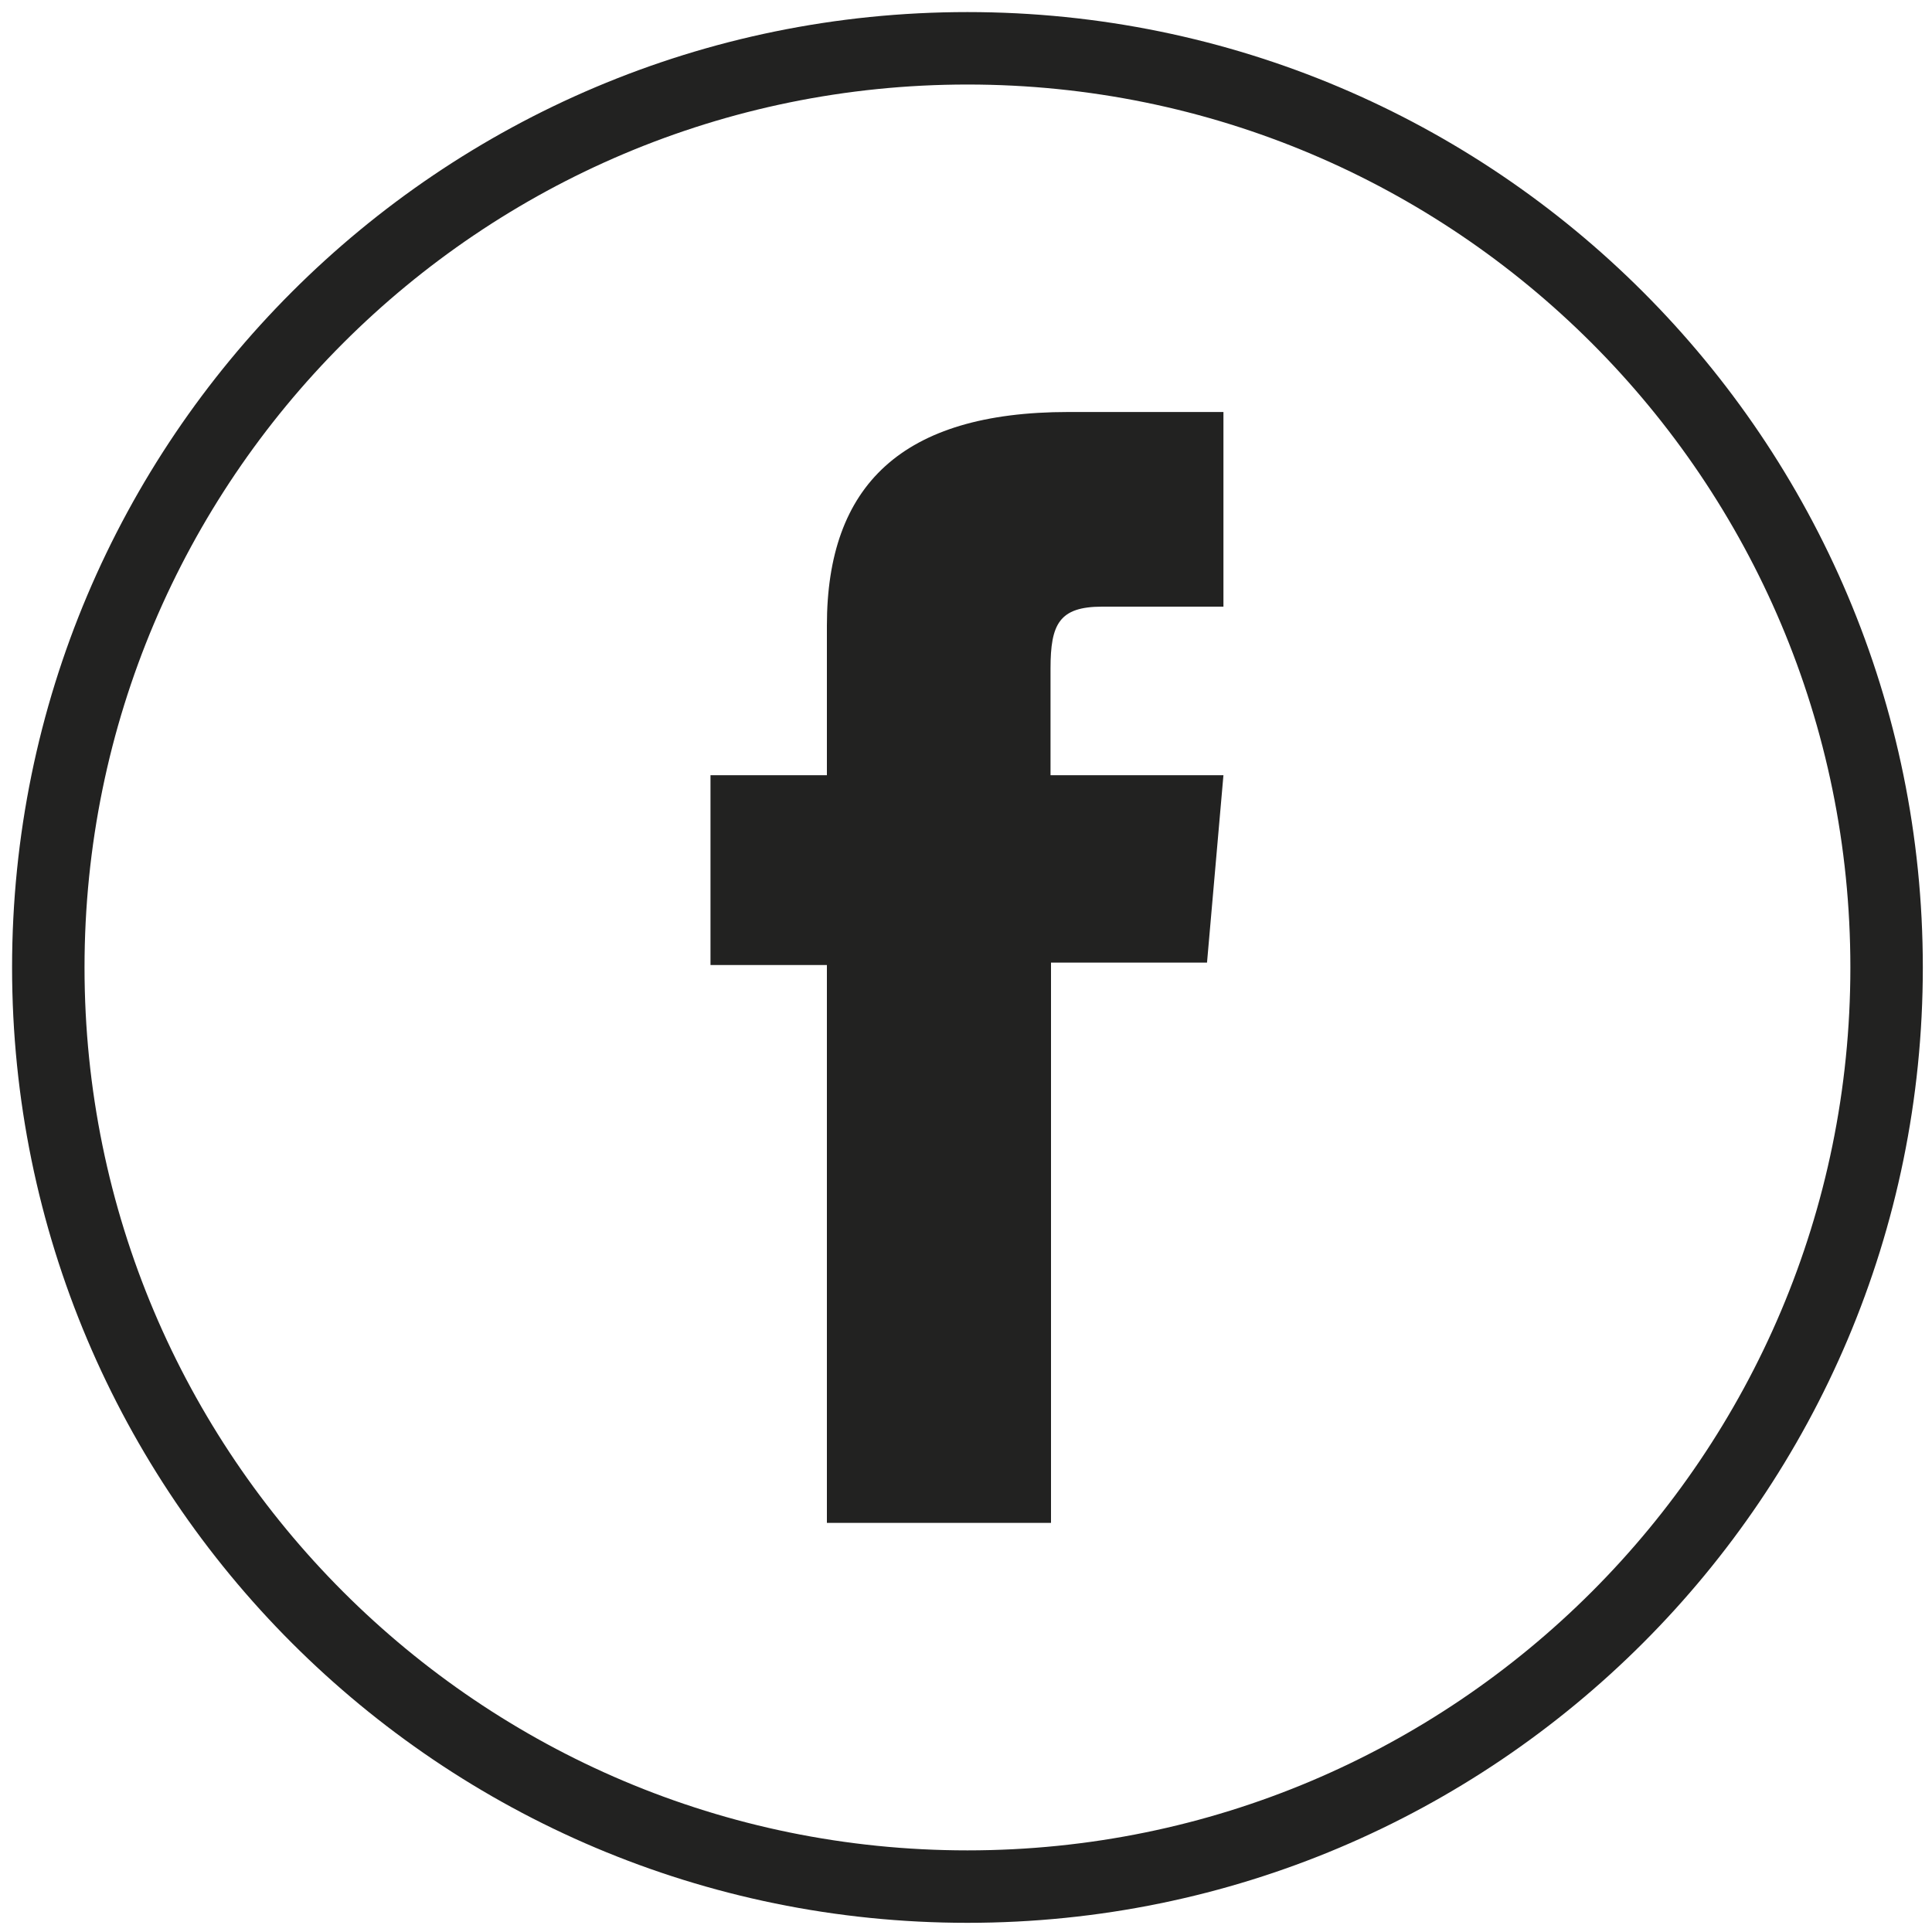
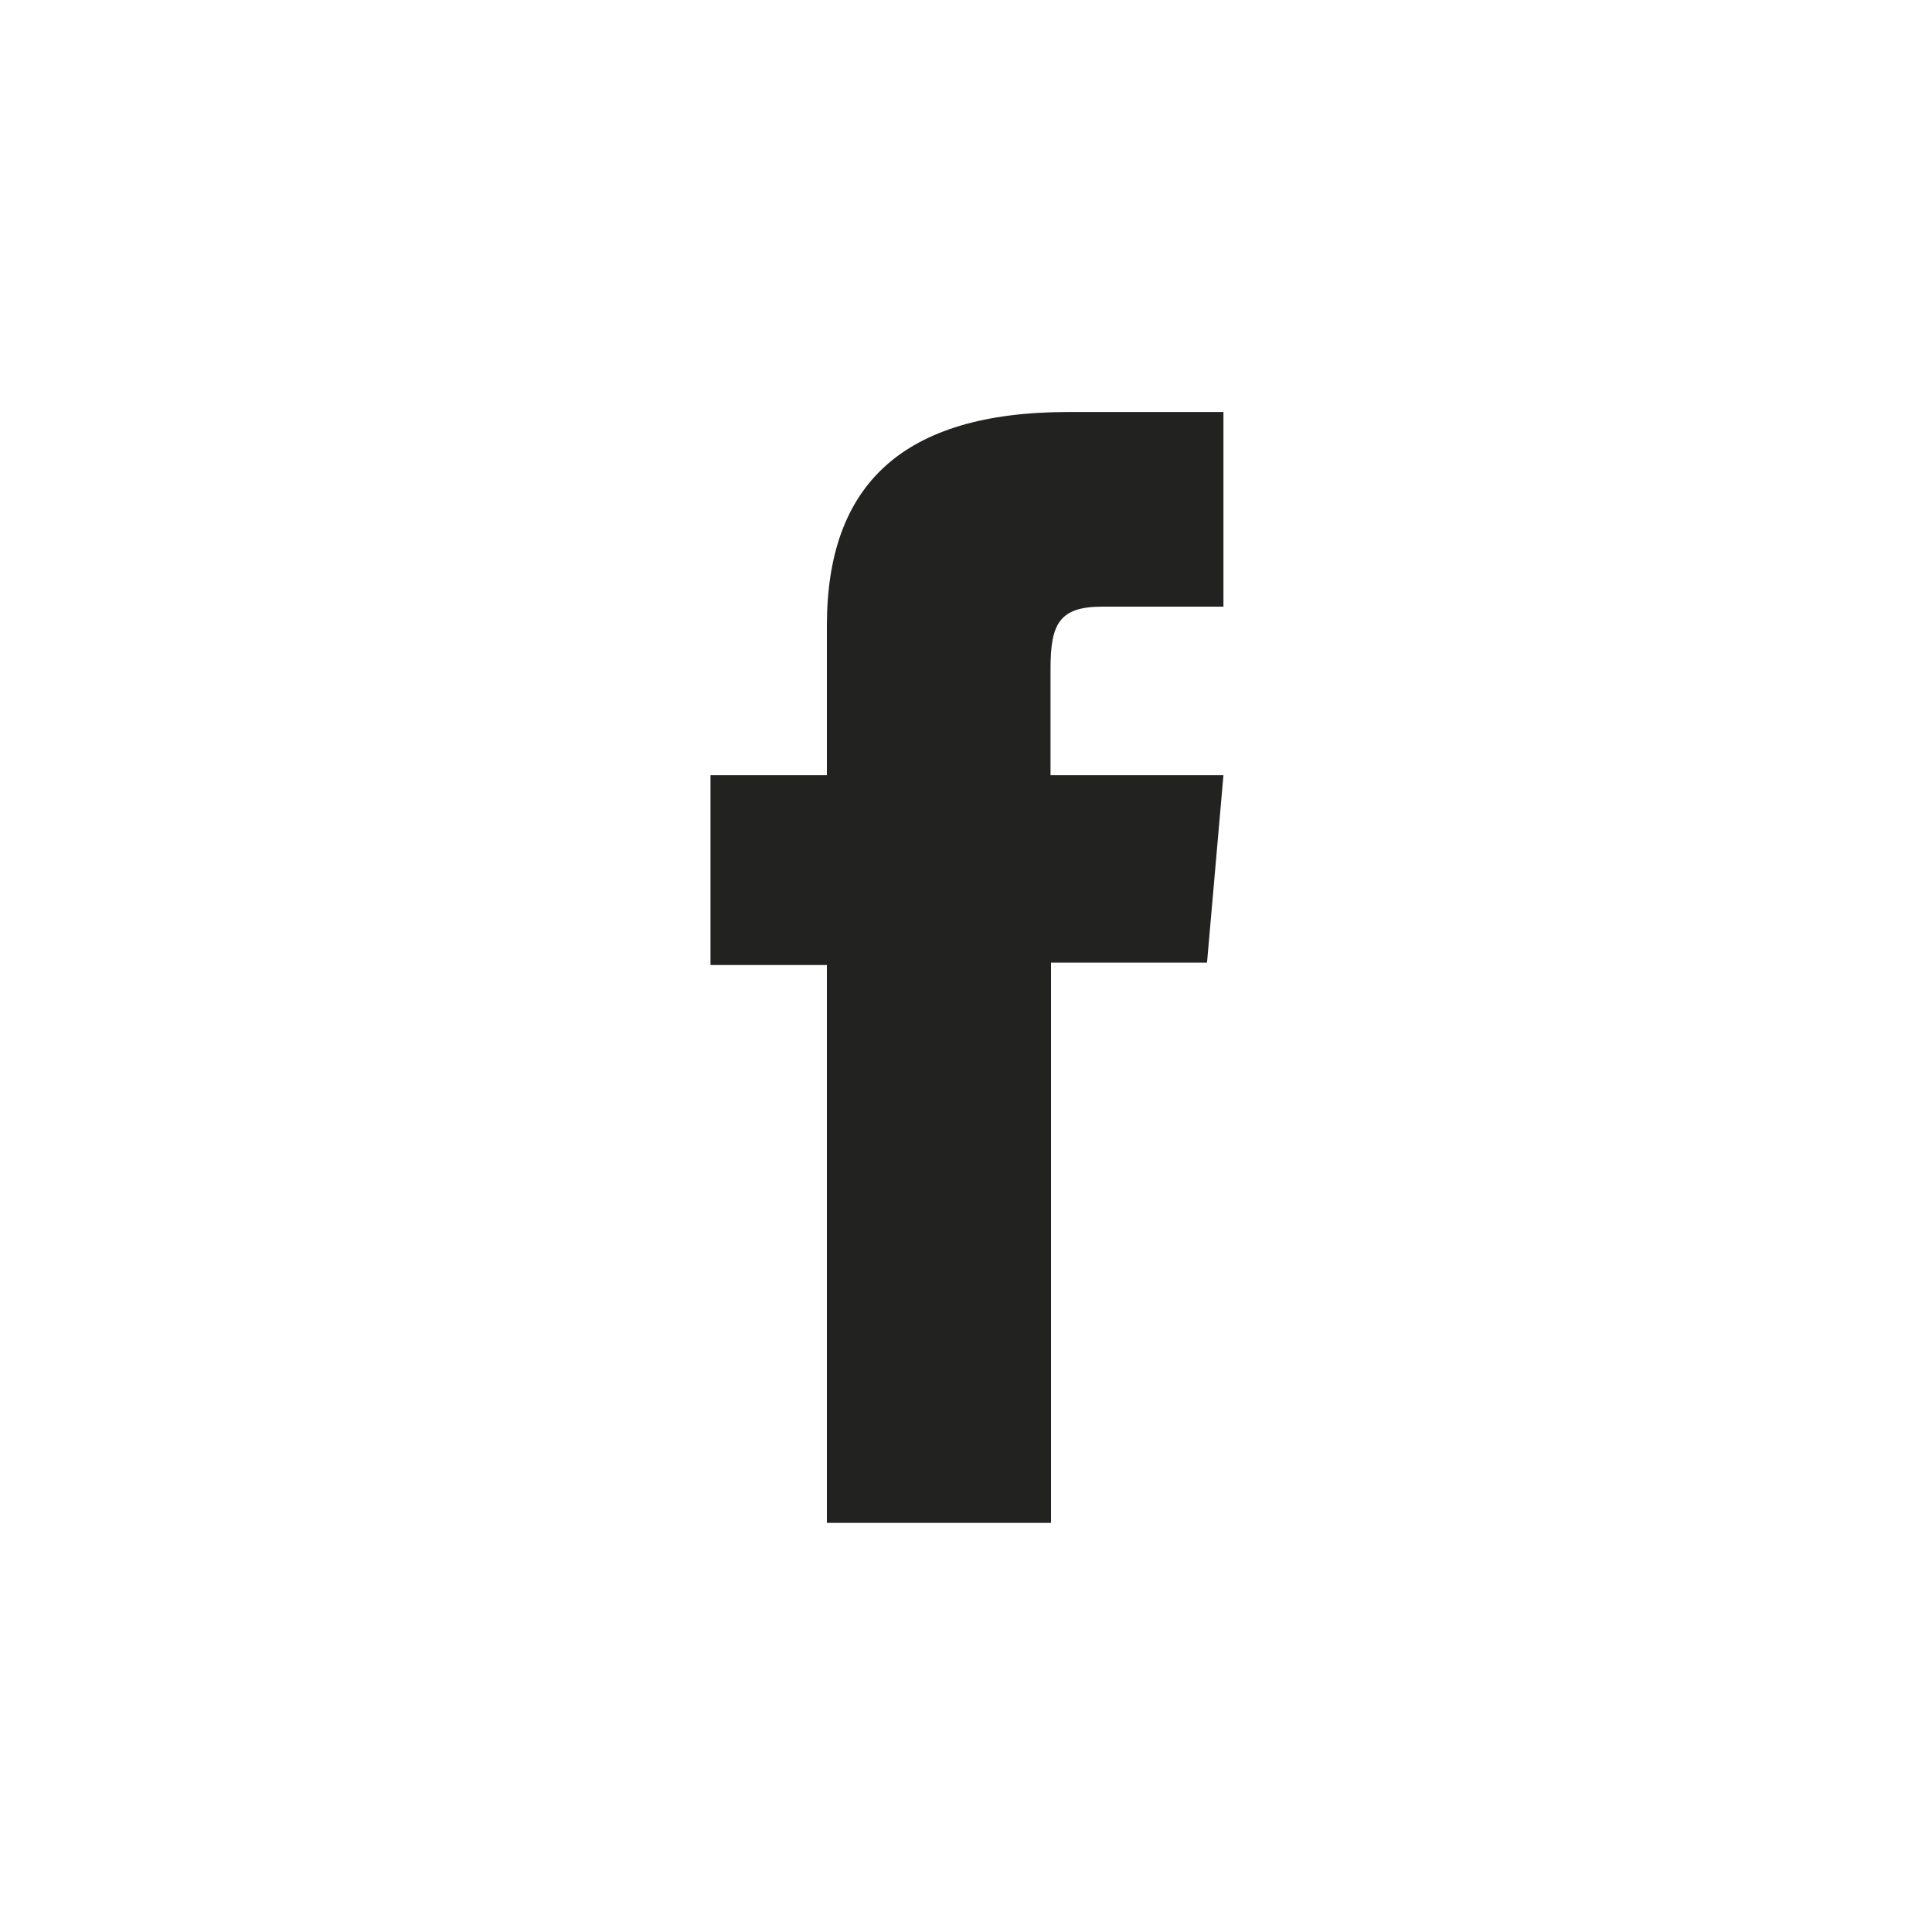
<svg xmlns="http://www.w3.org/2000/svg" width="40" height="40" viewBox="0 0 40 40" fill="none">
-   <path d="M39.06 20.03C39.06 9.52 30.54 1 20.03 1C9.52 1 1 9.52 1 20.03C1 30.54 9.52 39.06 20.03 39.06C30.54 39.06 39.06 30.54 39.06 20.03Z" stroke="#222221" stroke-width="1.5" stroke-miterlimit="10" />
  <path d="M17.13 31.53H21.76V19.93H24.99L25.33 16.05H21.75V13.84C21.75 12.92 21.93 12.56 22.82 12.56H25.33V8.53H22.12C18.67 8.53 17.12 10.05 17.12 12.95V16.05H14.71V19.98H17.12V31.53H17.13Z" fill="#222221" />
</svg>